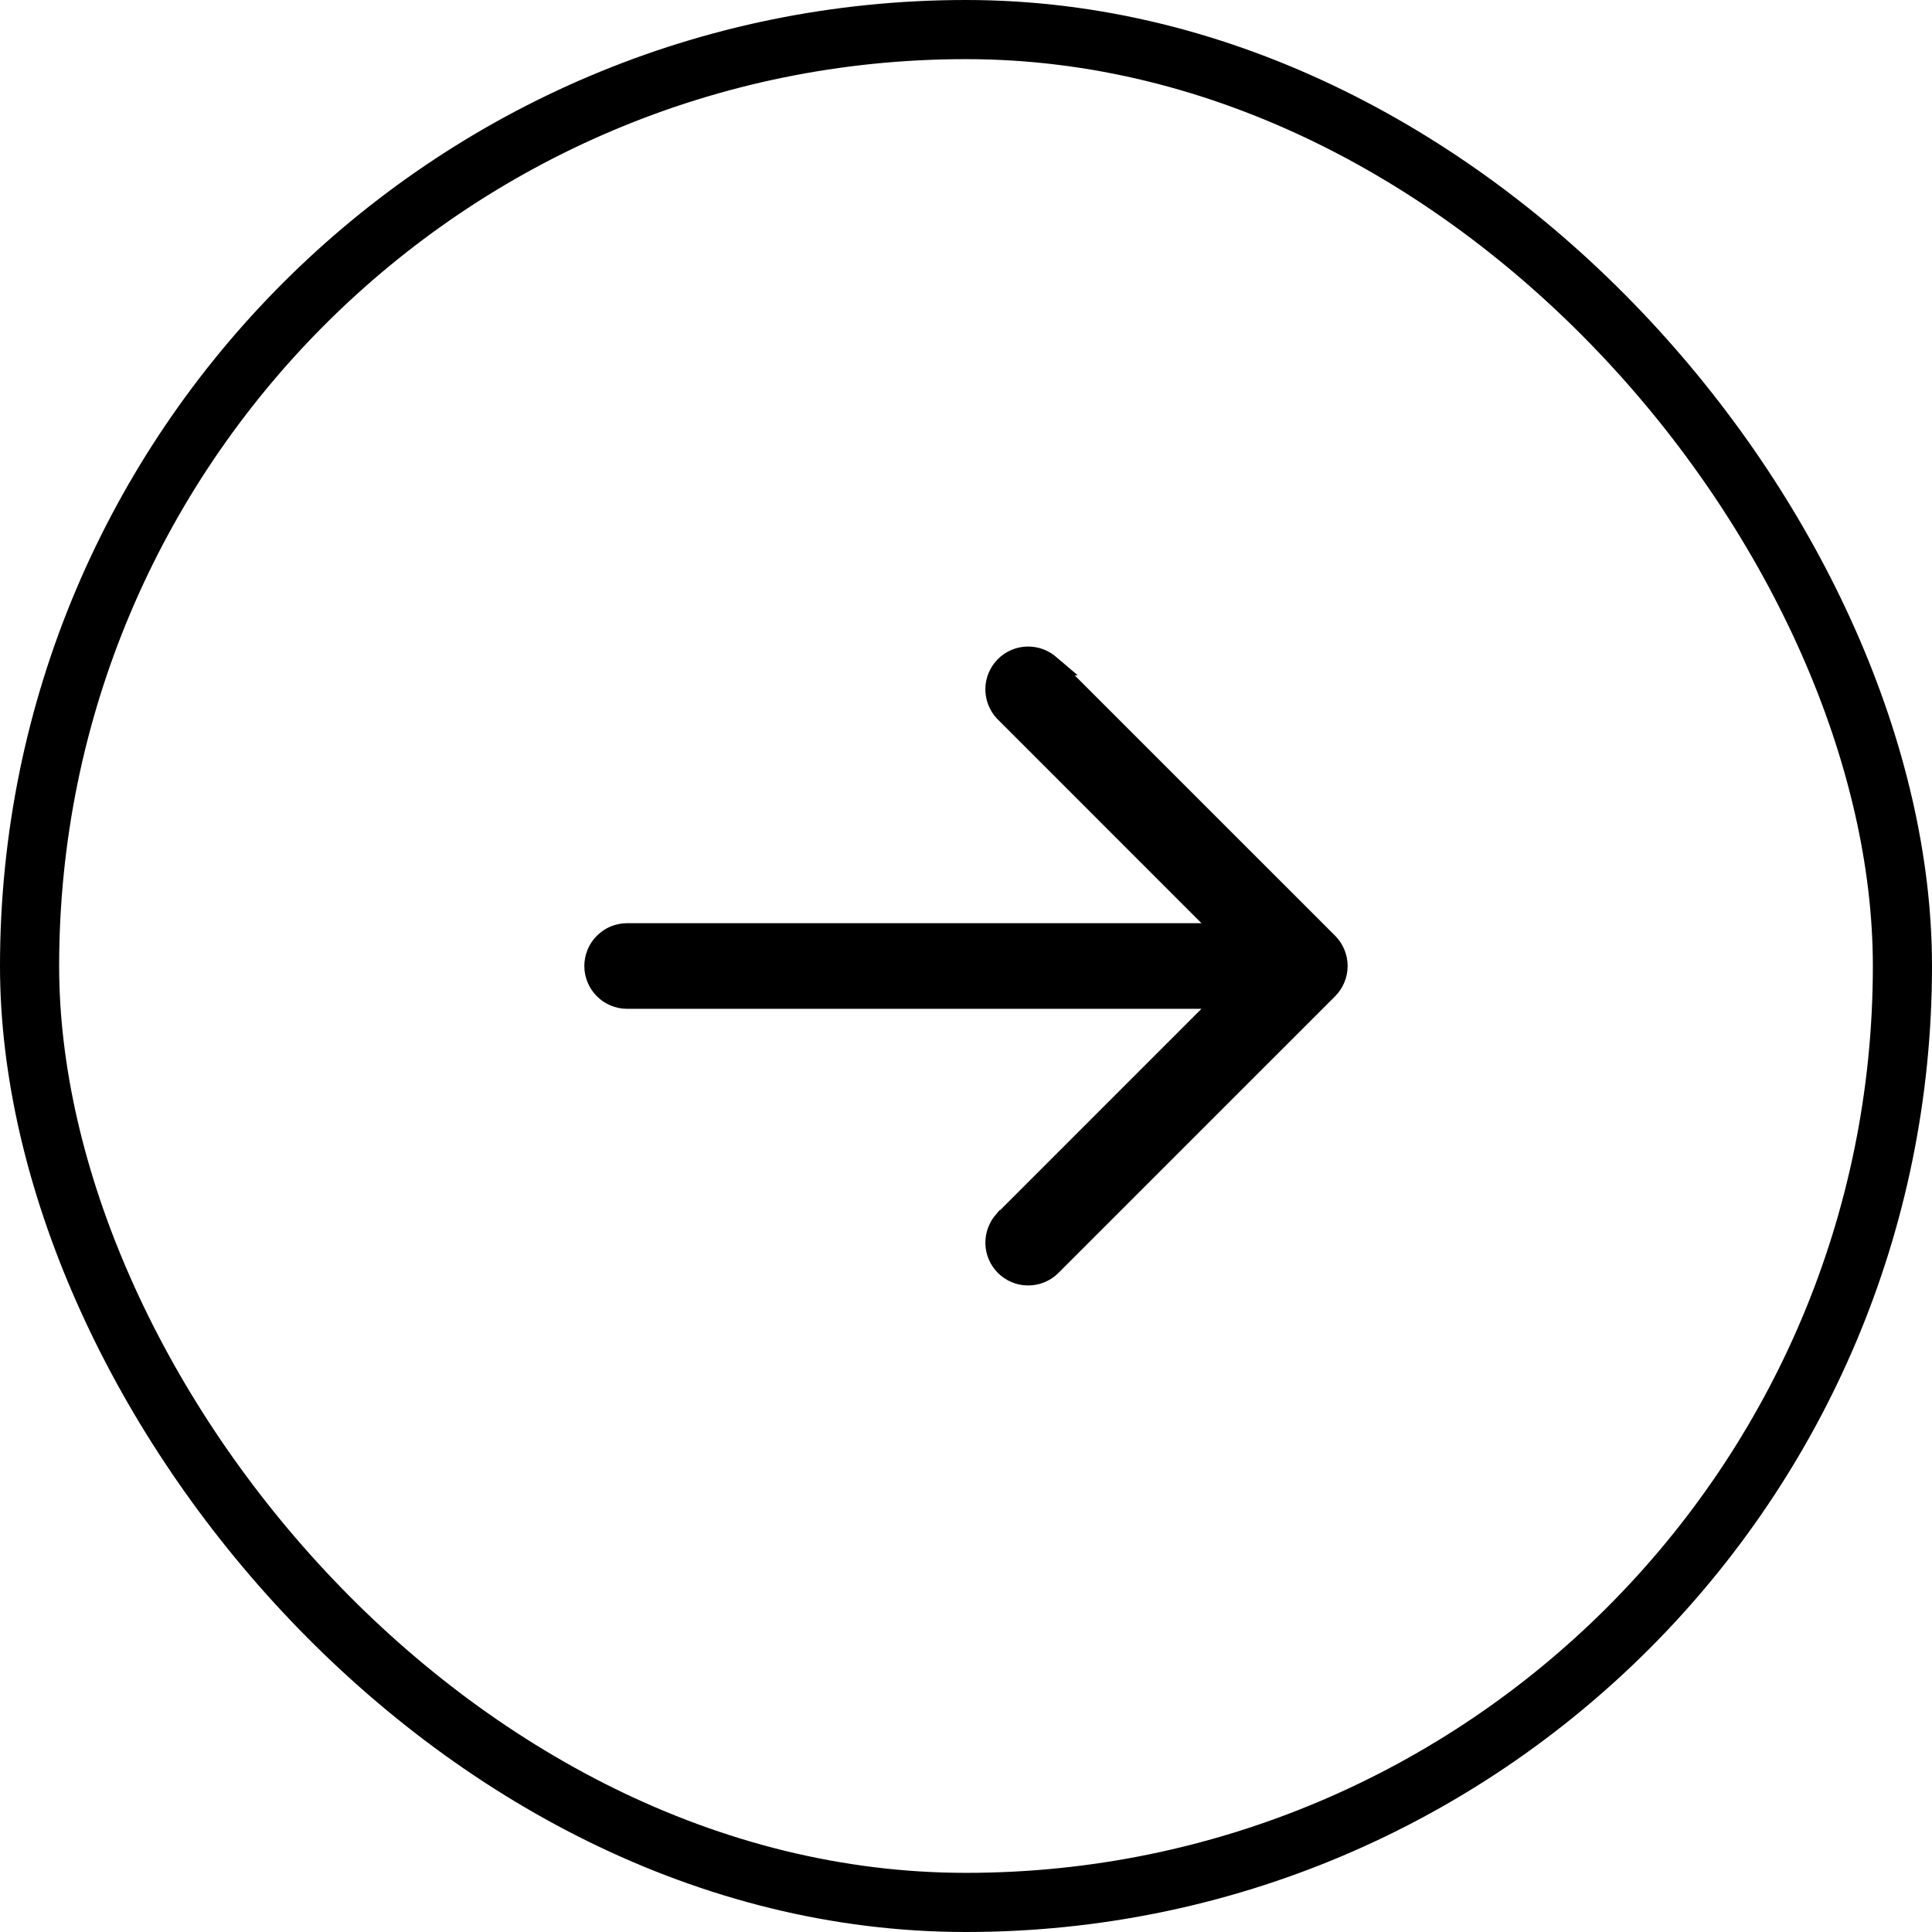
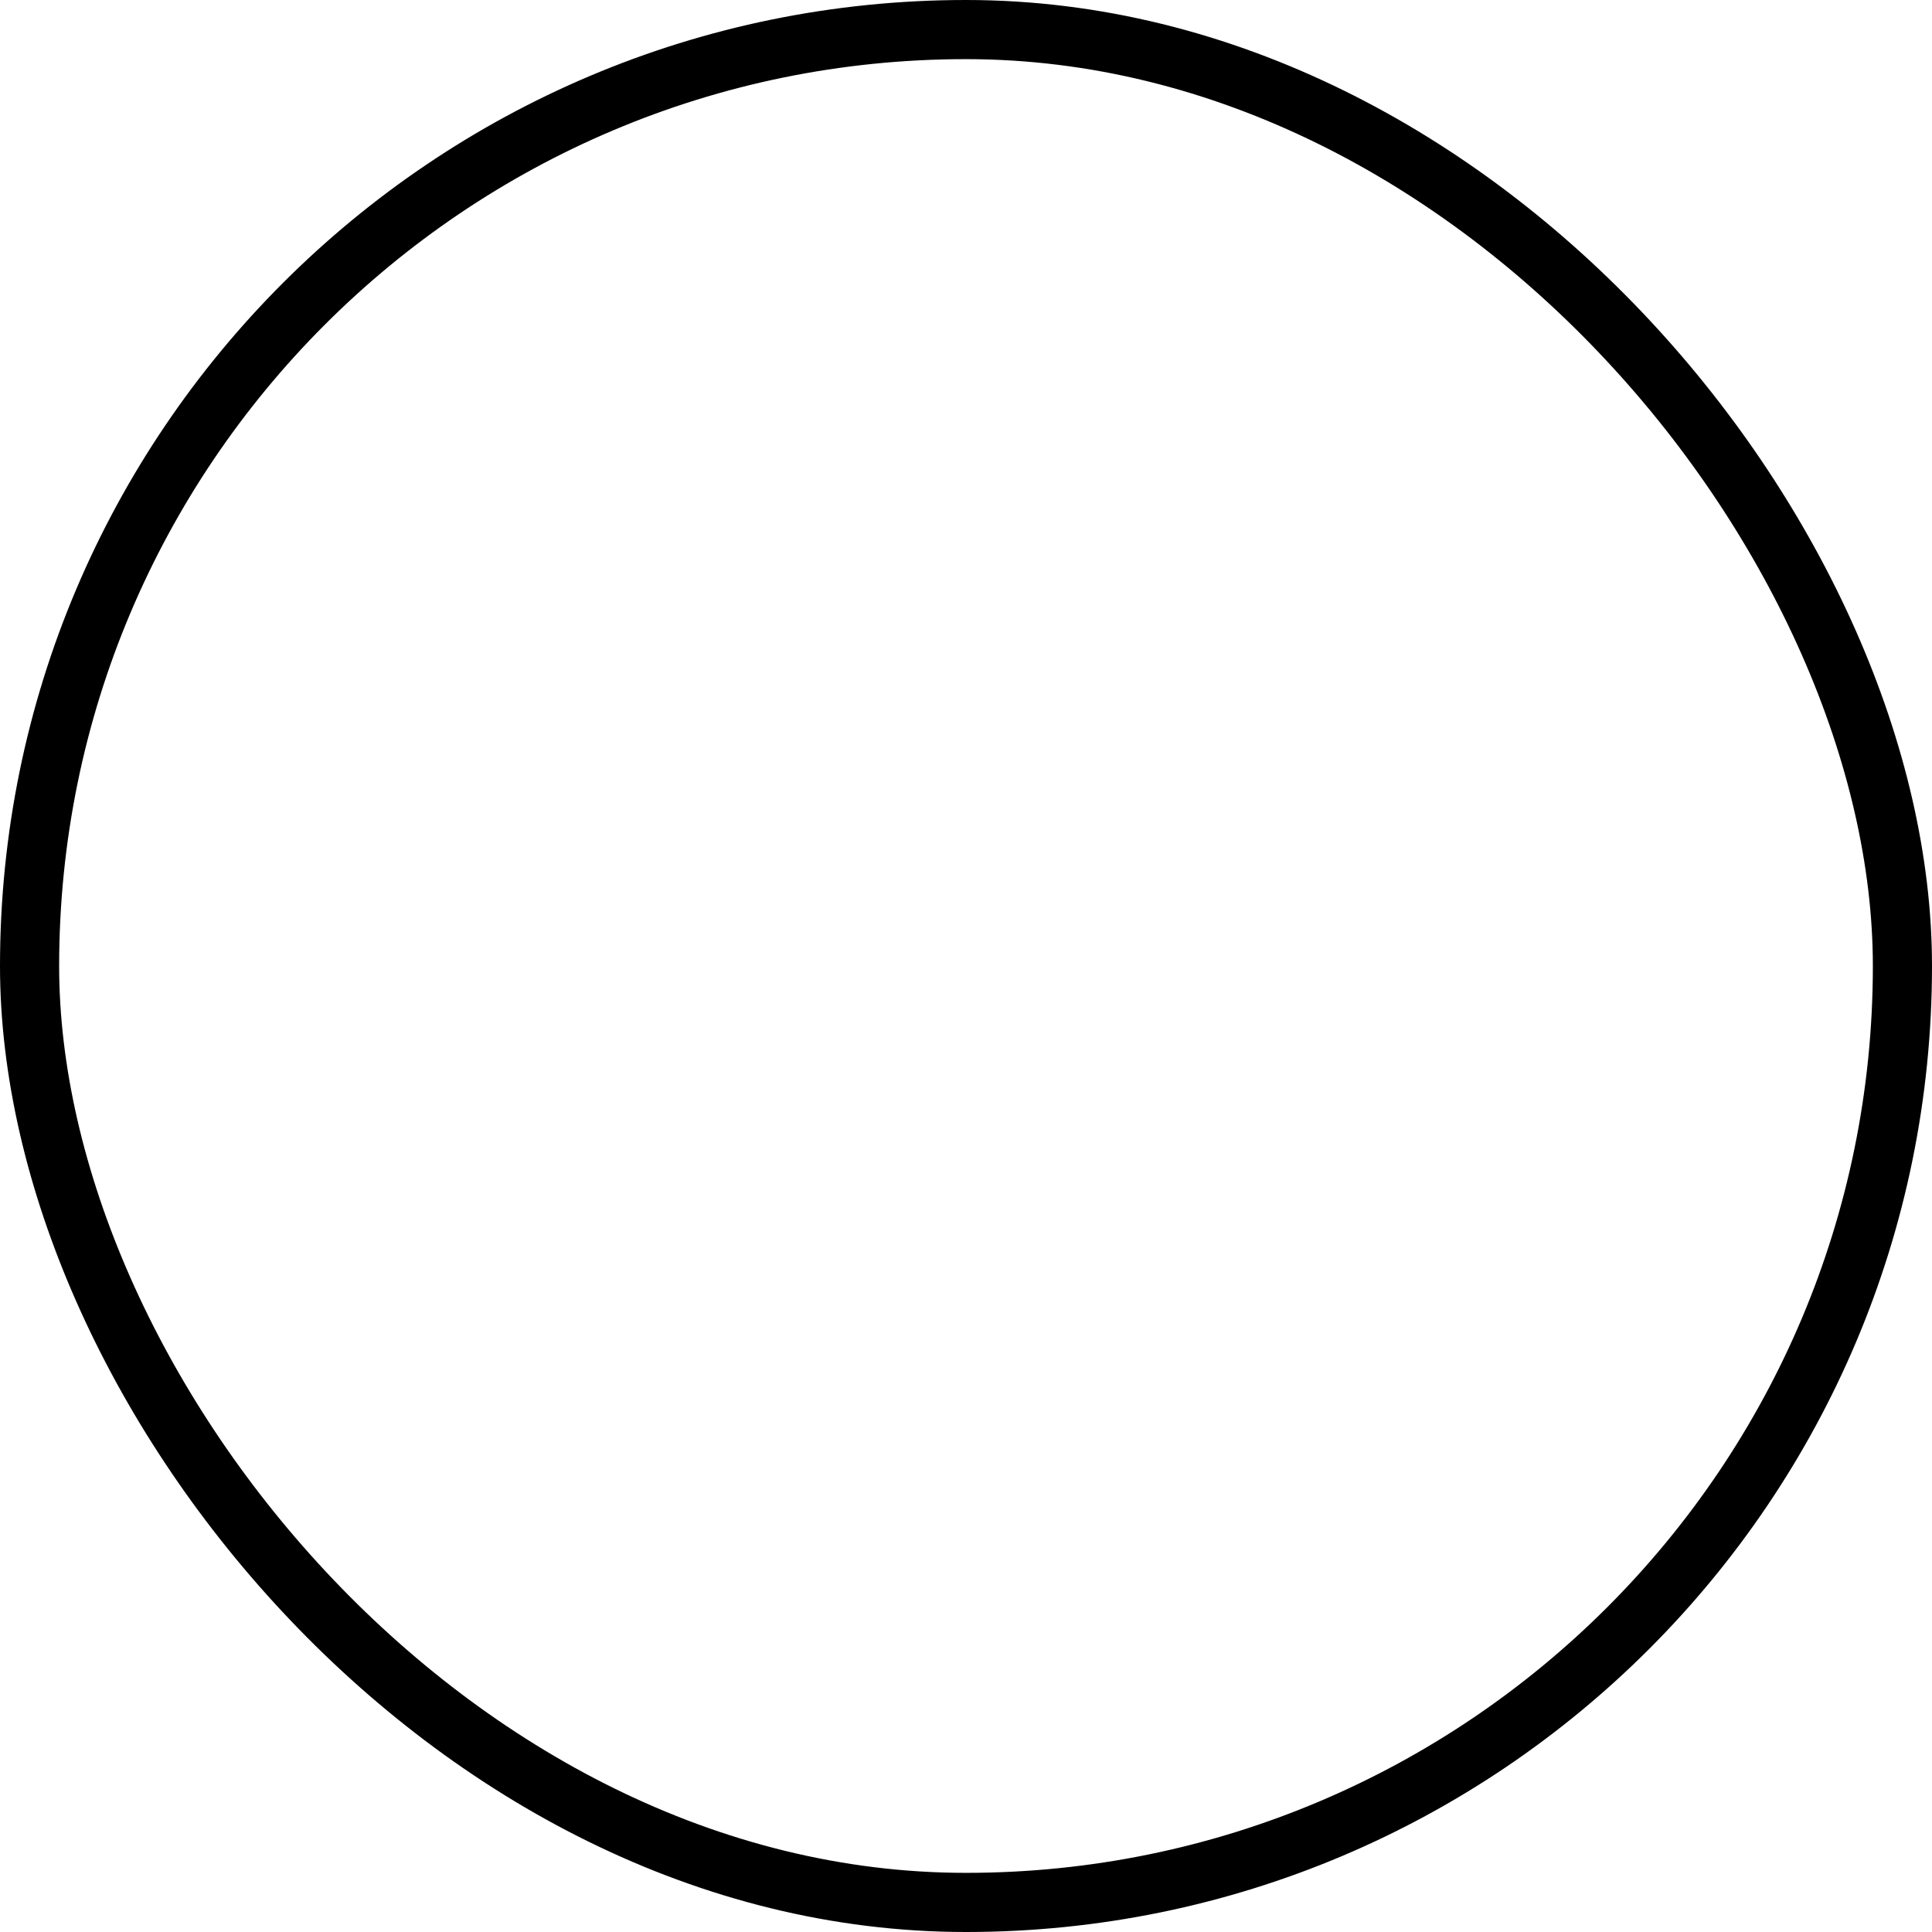
<svg xmlns="http://www.w3.org/2000/svg" width="49" height="49" viewBox="0 0 49 49" fill="none">
  <rect x="0.75" y="0.75" width="47.5" height="47.5" rx="23.75" stroke="black" stroke-width="1.5" />
-   <path d="M33.685 25.091L33.685 25.091C33.841 24.934 33.929 24.721 33.929 24.5C33.929 24.278 33.841 24.066 33.685 23.909L33.685 23.909L26.653 16.878L26.654 16.878L26.647 16.872C26.488 16.724 26.279 16.644 26.062 16.648C25.846 16.651 25.639 16.739 25.486 16.892V16.892C25.333 17.045 25.245 17.252 25.241 17.469C25.238 17.685 25.318 17.895 25.465 18.053L25.465 18.053L25.472 18.059L31.075 23.664H15.906C15.684 23.664 15.472 23.752 15.315 23.909L15.315 23.909C15.158 24.066 15.07 24.278 15.07 24.5C15.07 24.722 15.158 24.934 15.315 25.091C15.472 25.248 15.684 25.336 15.906 25.336H31.075L25.472 30.94L25.471 30.94L25.465 30.947C25.318 31.105 25.238 31.315 25.241 31.531C25.245 31.748 25.333 31.954 25.486 32.108C25.639 32.261 25.846 32.349 26.062 32.352C26.279 32.356 26.488 32.276 26.647 32.128L26.647 32.128L26.653 32.122L33.685 25.091Z" fill="black" stroke="black" stroke-width="0.5" />
</svg>